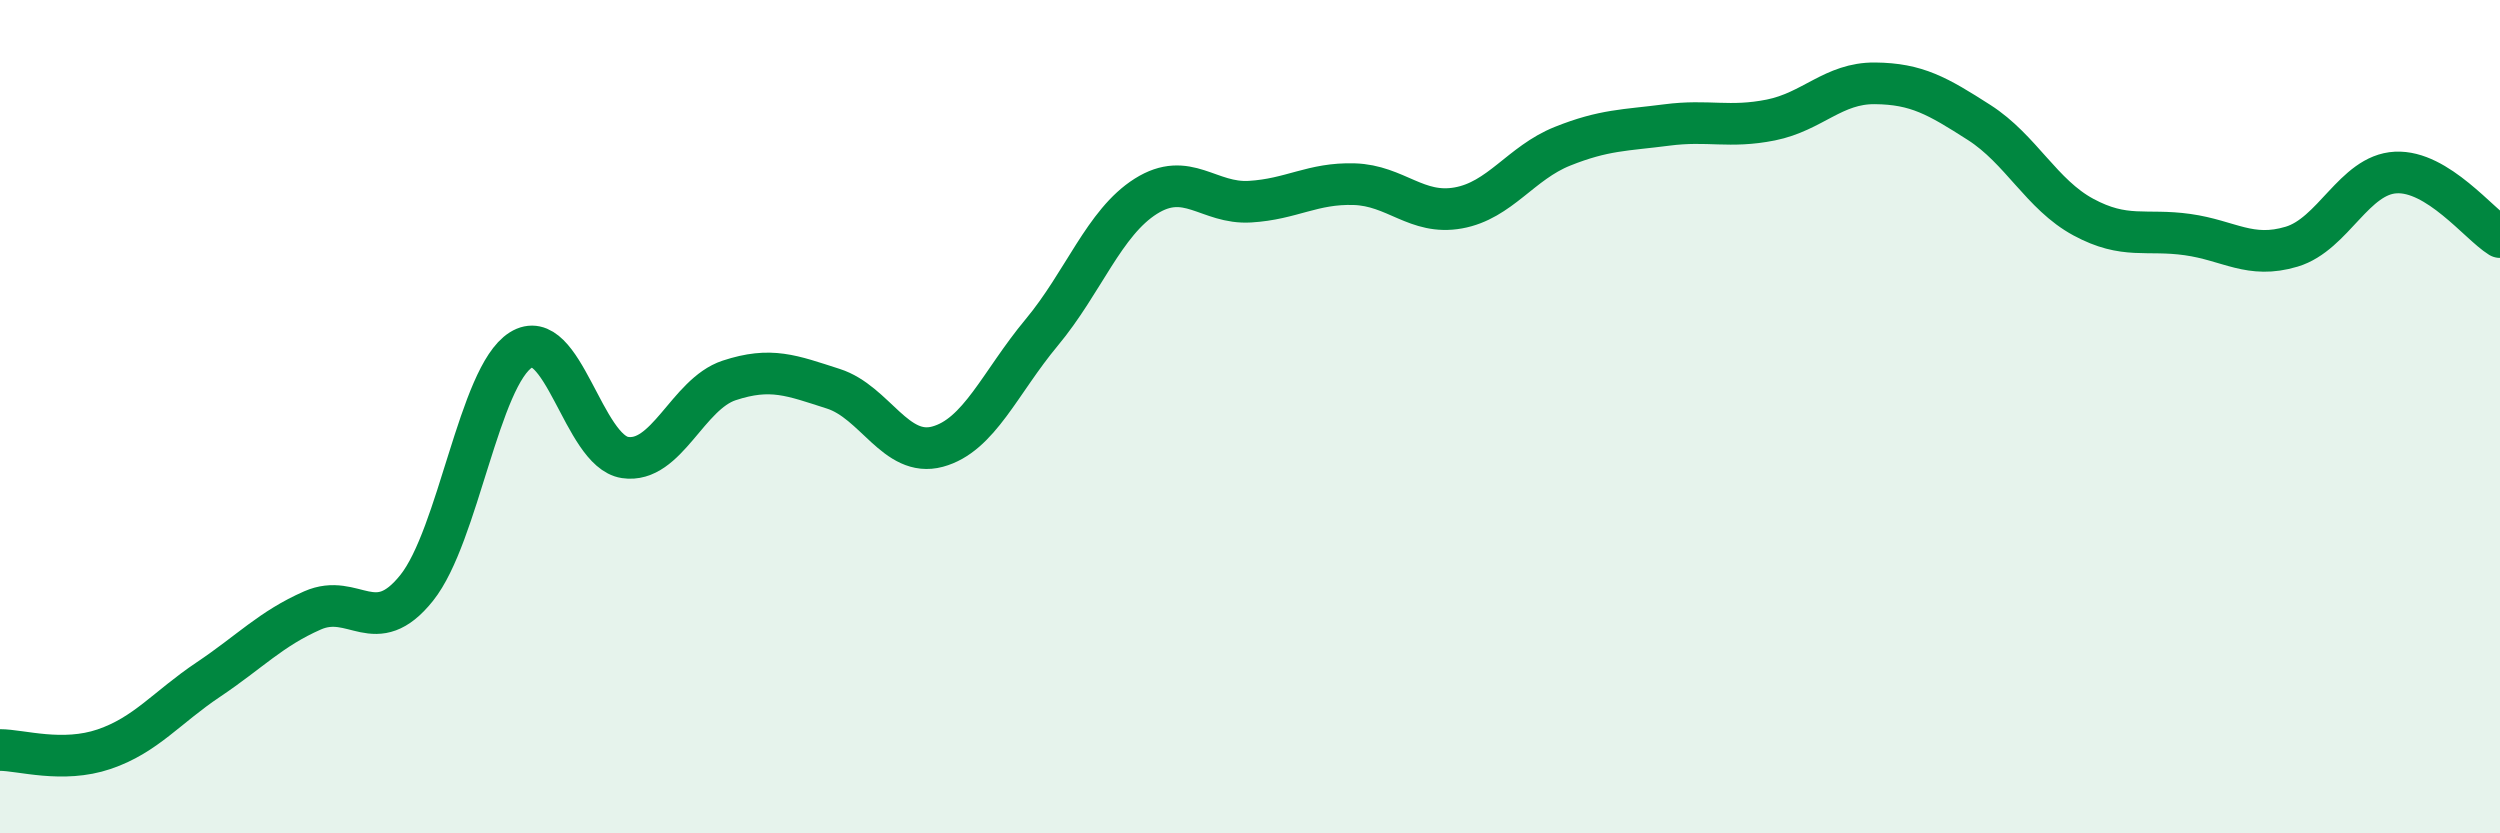
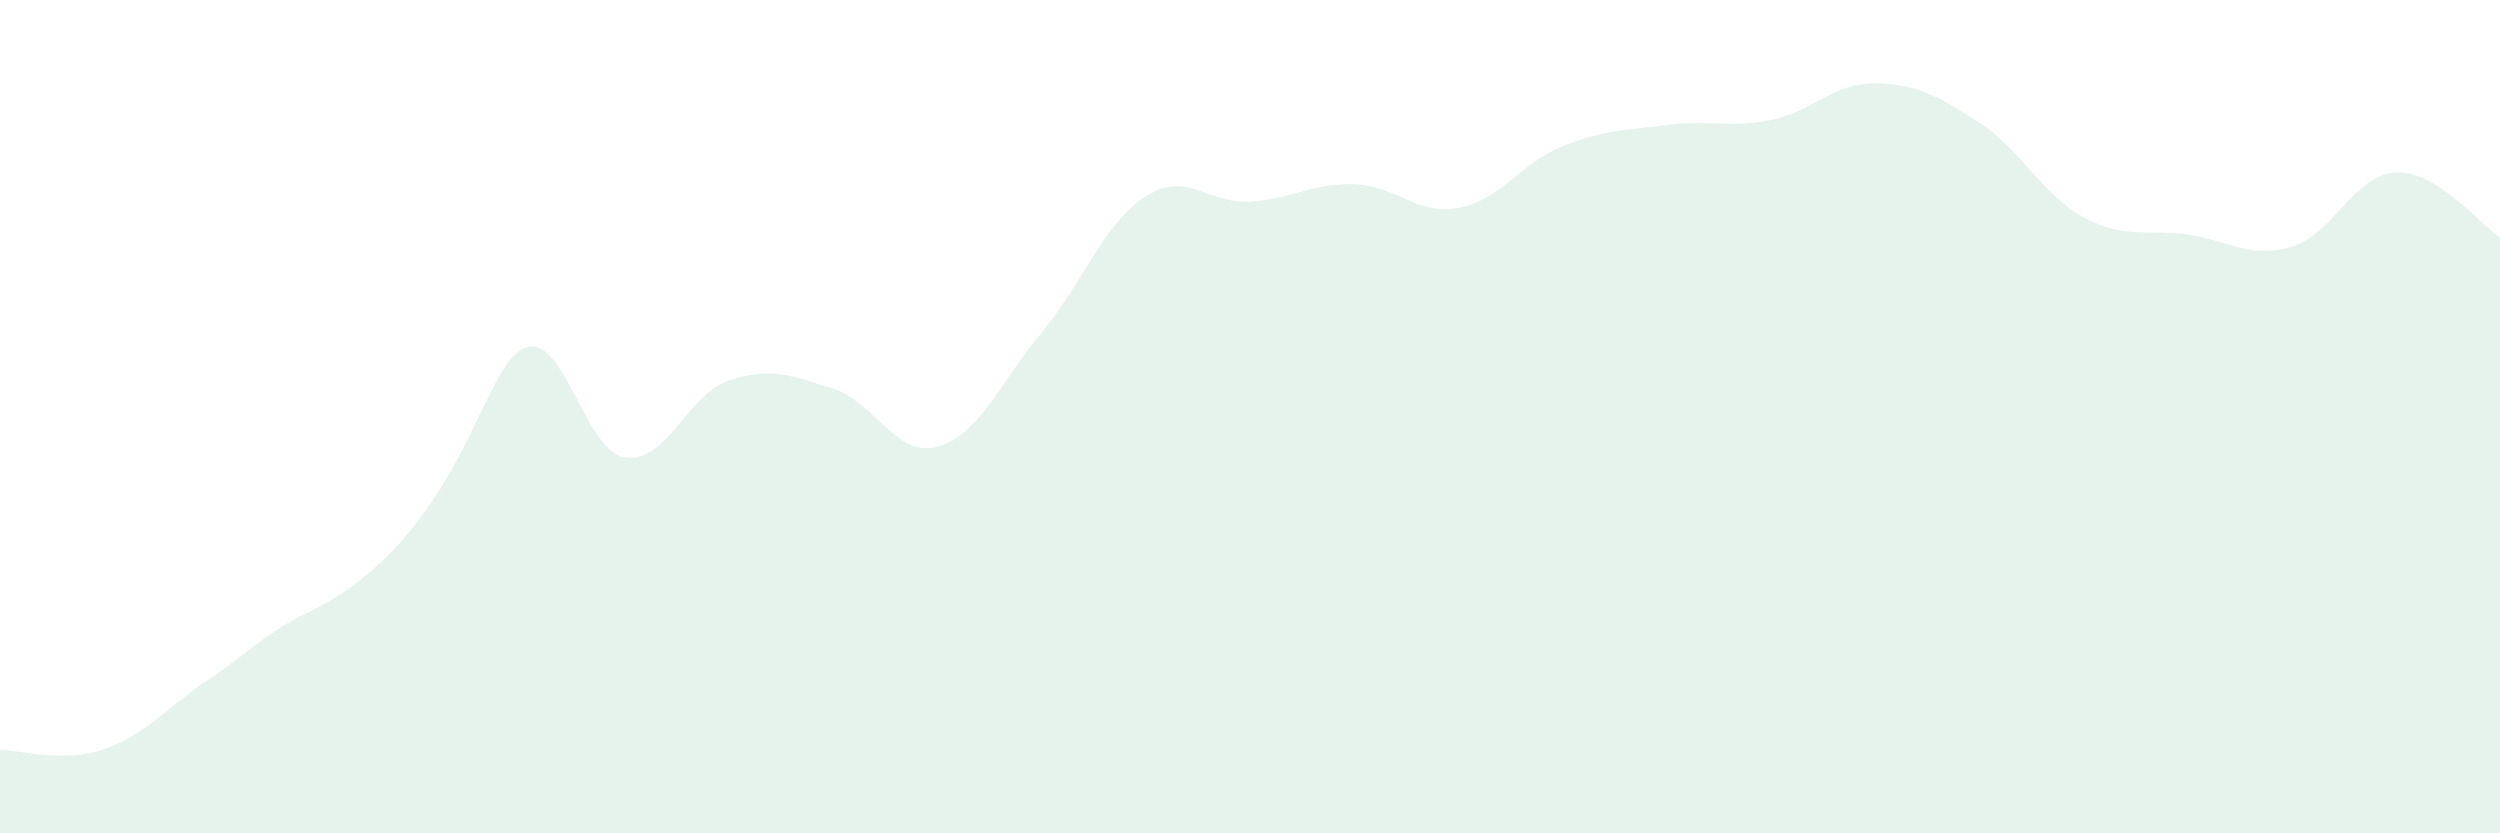
<svg xmlns="http://www.w3.org/2000/svg" width="60" height="20" viewBox="0 0 60 20">
-   <path d="M 0,18 C 0.5,18 1.5,18.32 2.5,17.98 C 3.5,17.64 4,16.98 5,16.31 C 6,15.64 6.5,15.09 7.5,14.65 C 8.5,14.21 9,15.36 10,14.11 C 11,12.86 11.5,9.03 12.5,8.4 C 13.5,7.77 14,10.83 15,10.98 C 16,11.13 16.5,9.46 17.5,9.13 C 18.5,8.8 19,9.01 20,9.33 C 21,9.65 21.5,10.99 22.5,10.72 C 23.5,10.45 24,9.18 25,7.98 C 26,6.78 26.5,5.34 27.5,4.71 C 28.5,4.08 29,4.9 30,4.84 C 31,4.78 31.5,4.39 32.5,4.42 C 33.5,4.45 34,5.17 35,4.99 C 36,4.81 36.5,3.91 37.5,3.51 C 38.5,3.11 39,3.13 40,3 C 41,2.87 41.5,3.08 42.5,2.88 C 43.5,2.68 44,1.99 45,2 C 46,2.01 46.5,2.3 47.5,2.94 C 48.5,3.58 49,4.67 50,5.21 C 51,5.75 51.5,5.49 52.5,5.63 C 53.5,5.77 54,6.22 55,5.92 C 56,5.62 56.5,4.19 57.5,4.14 C 58.5,4.09 59.5,5.38 60,5.69L60 20L0 20Z" fill="#008740" opacity="0.1" stroke-linecap="round" stroke-linejoin="round" />
-   <path d="M 0,18 C 0.5,18 1.5,18.32 2.5,17.98 C 3.5,17.64 4,16.98 5,16.31 C 6,15.64 6.5,15.09 7.5,14.65 C 8.5,14.21 9,15.36 10,14.11 C 11,12.86 11.5,9.03 12.5,8.4 C 13.5,7.77 14,10.83 15,10.98 C 16,11.13 16.5,9.46 17.5,9.13 C 18.5,8.8 19,9.01 20,9.33 C 21,9.65 21.5,10.99 22.5,10.72 C 23.5,10.45 24,9.18 25,7.98 C 26,6.78 26.5,5.34 27.5,4.71 C 28.5,4.08 29,4.9 30,4.84 C 31,4.78 31.5,4.39 32.5,4.42 C 33.5,4.45 34,5.17 35,4.99 C 36,4.81 36.5,3.91 37.5,3.51 C 38.5,3.11 39,3.13 40,3 C 41,2.87 41.5,3.08 42.5,2.88 C 43.5,2.68 44,1.99 45,2 C 46,2.01 46.5,2.3 47.5,2.94 C 48.5,3.58 49,4.67 50,5.21 C 51,5.75 51.5,5.49 52.5,5.63 C 53.5,5.77 54,6.22 55,5.92 C 56,5.62 56.5,4.19 57.5,4.14 C 58.5,4.09 59.5,5.38 60,5.69" stroke="#008740" stroke-width="1" fill="none" stroke-linecap="round" stroke-linejoin="round" />
+   <path d="M 0,18 C 0.5,18 1.5,18.32 2.5,17.98 C 3.5,17.64 4,16.98 5,16.31 C 6,15.64 6.5,15.09 7.5,14.65 C 11,12.86 11.5,9.03 12.5,8.4 C 13.5,7.77 14,10.83 15,10.98 C 16,11.13 16.5,9.46 17.5,9.13 C 18.5,8.8 19,9.01 20,9.33 C 21,9.65 21.5,10.99 22.5,10.72 C 23.5,10.45 24,9.18 25,7.98 C 26,6.78 26.5,5.34 27.5,4.71 C 28.5,4.08 29,4.9 30,4.84 C 31,4.78 31.5,4.39 32.5,4.42 C 33.5,4.45 34,5.17 35,4.99 C 36,4.81 36.5,3.91 37.5,3.51 C 38.5,3.11 39,3.13 40,3 C 41,2.87 41.5,3.08 42.5,2.88 C 43.5,2.68 44,1.99 45,2 C 46,2.01 46.5,2.3 47.5,2.94 C 48.5,3.58 49,4.67 50,5.21 C 51,5.75 51.5,5.49 52.5,5.63 C 53.5,5.77 54,6.22 55,5.92 C 56,5.62 56.5,4.19 57.5,4.14 C 58.5,4.09 59.5,5.38 60,5.69L60 20L0 20Z" fill="#008740" opacity="0.1" stroke-linecap="round" stroke-linejoin="round" />
</svg>